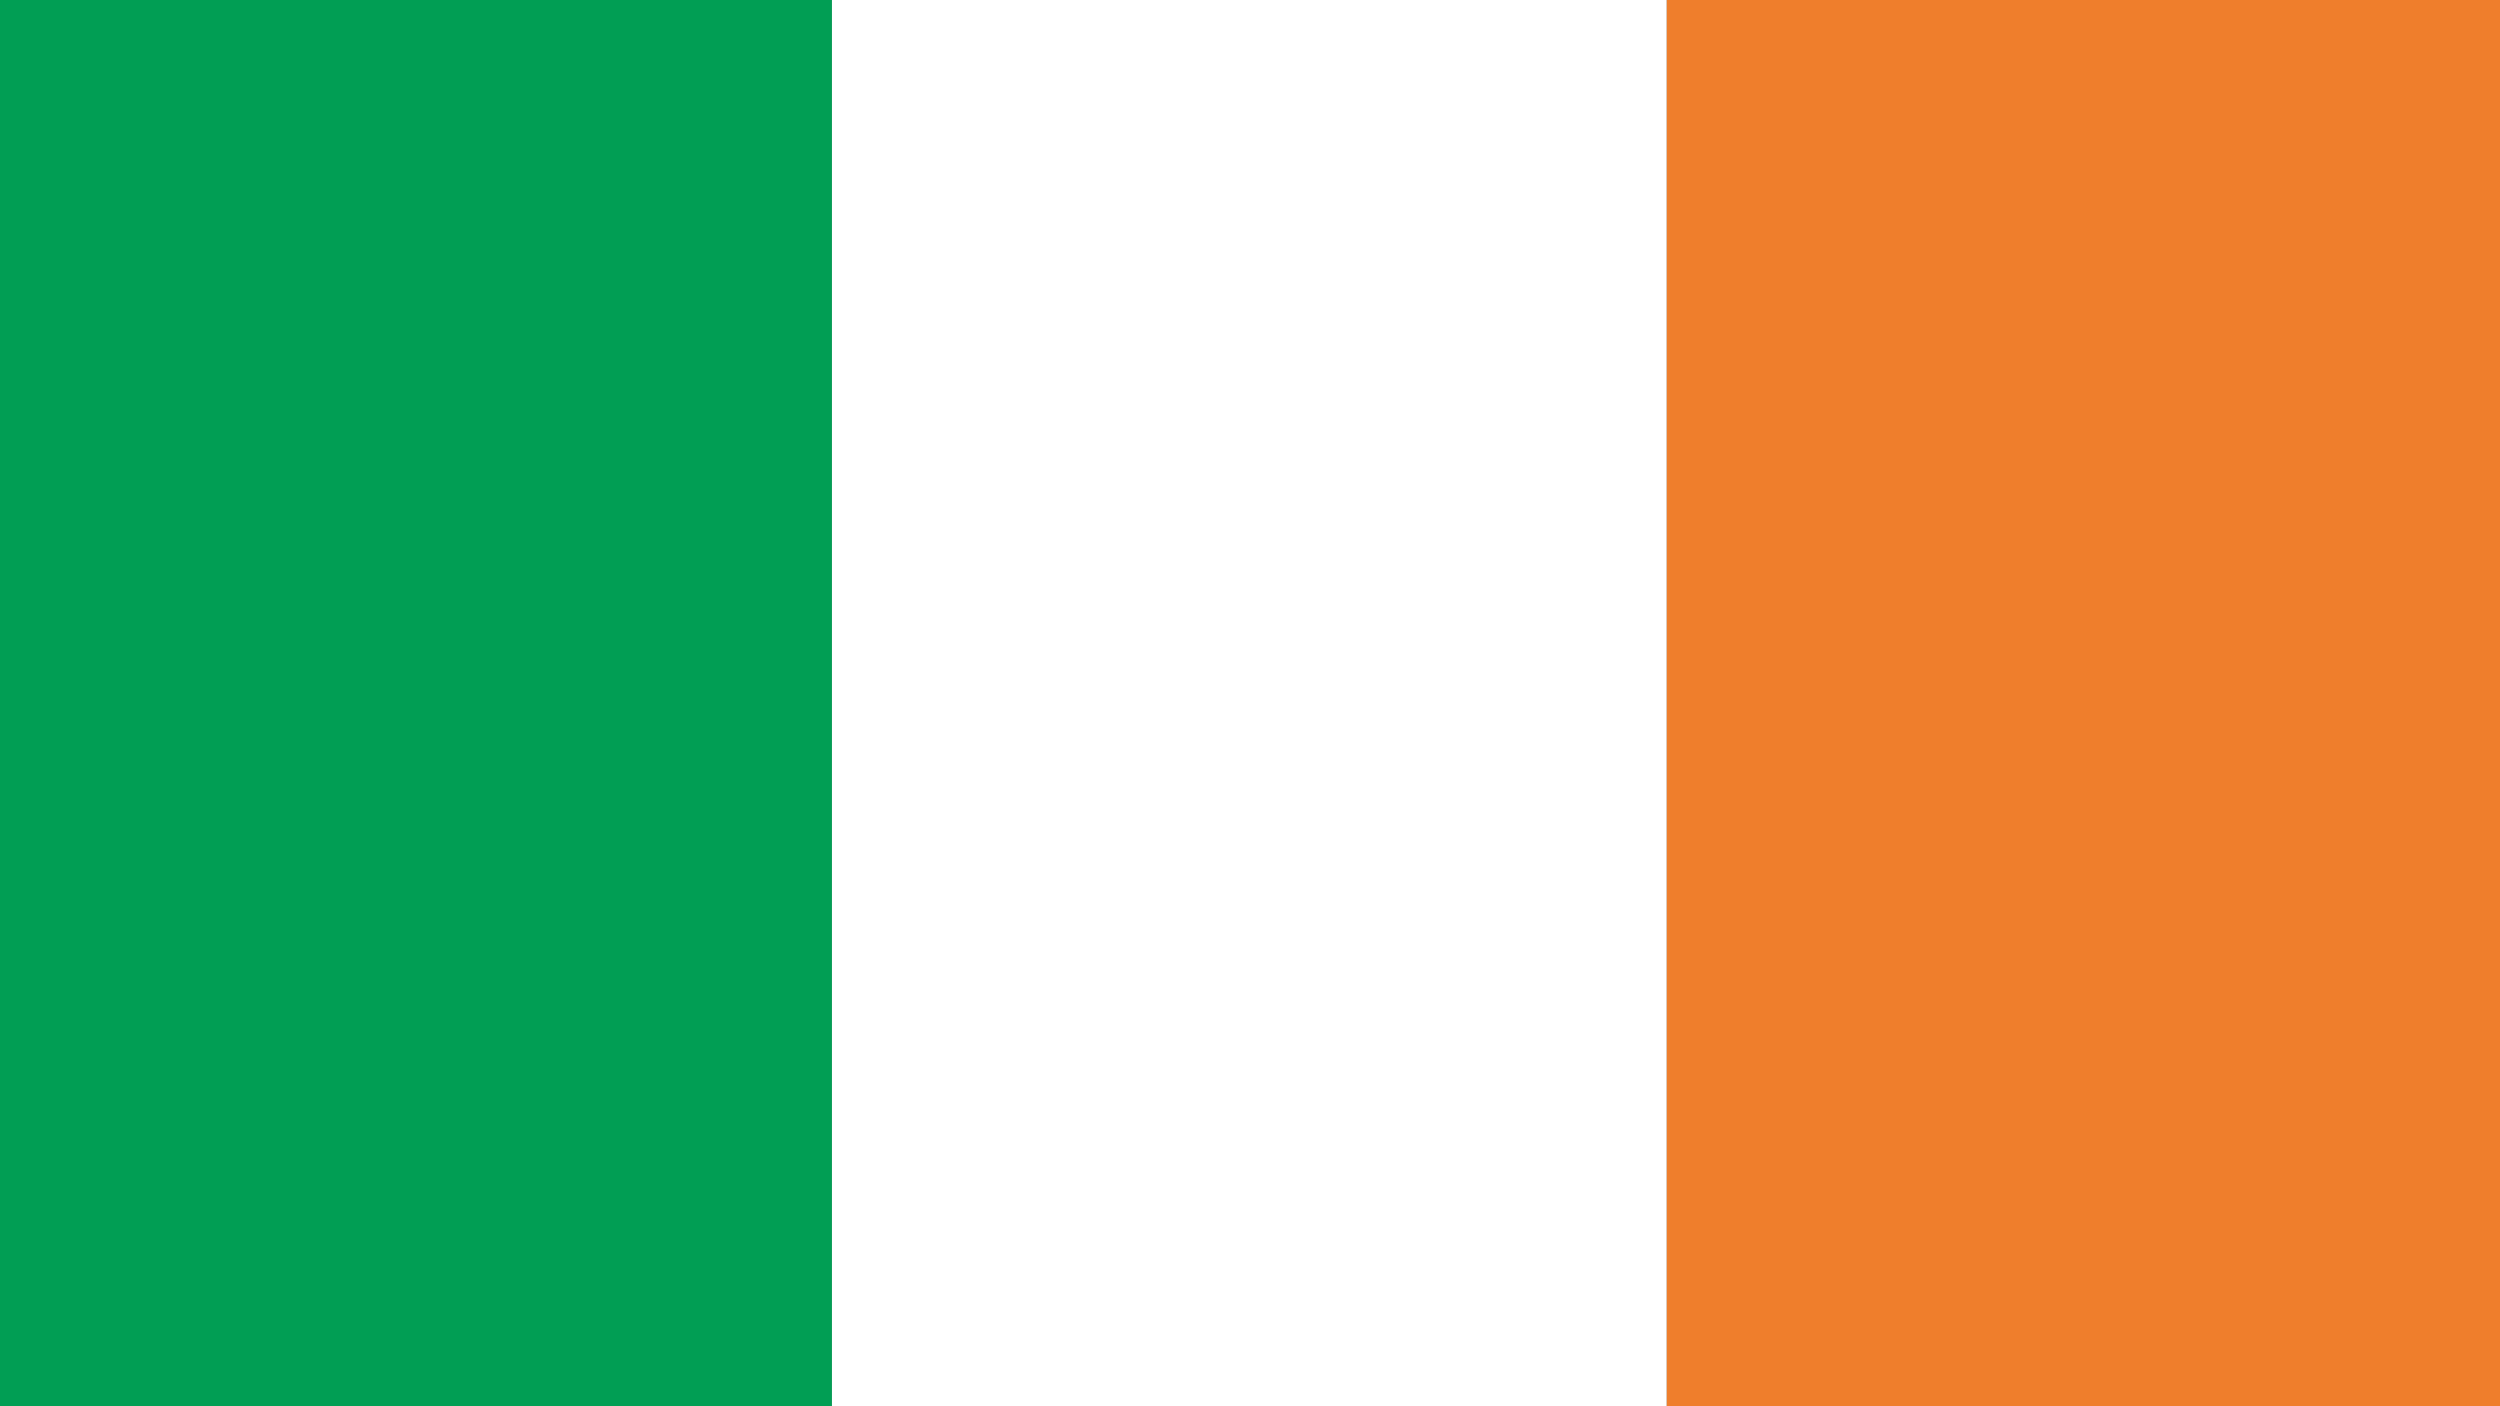
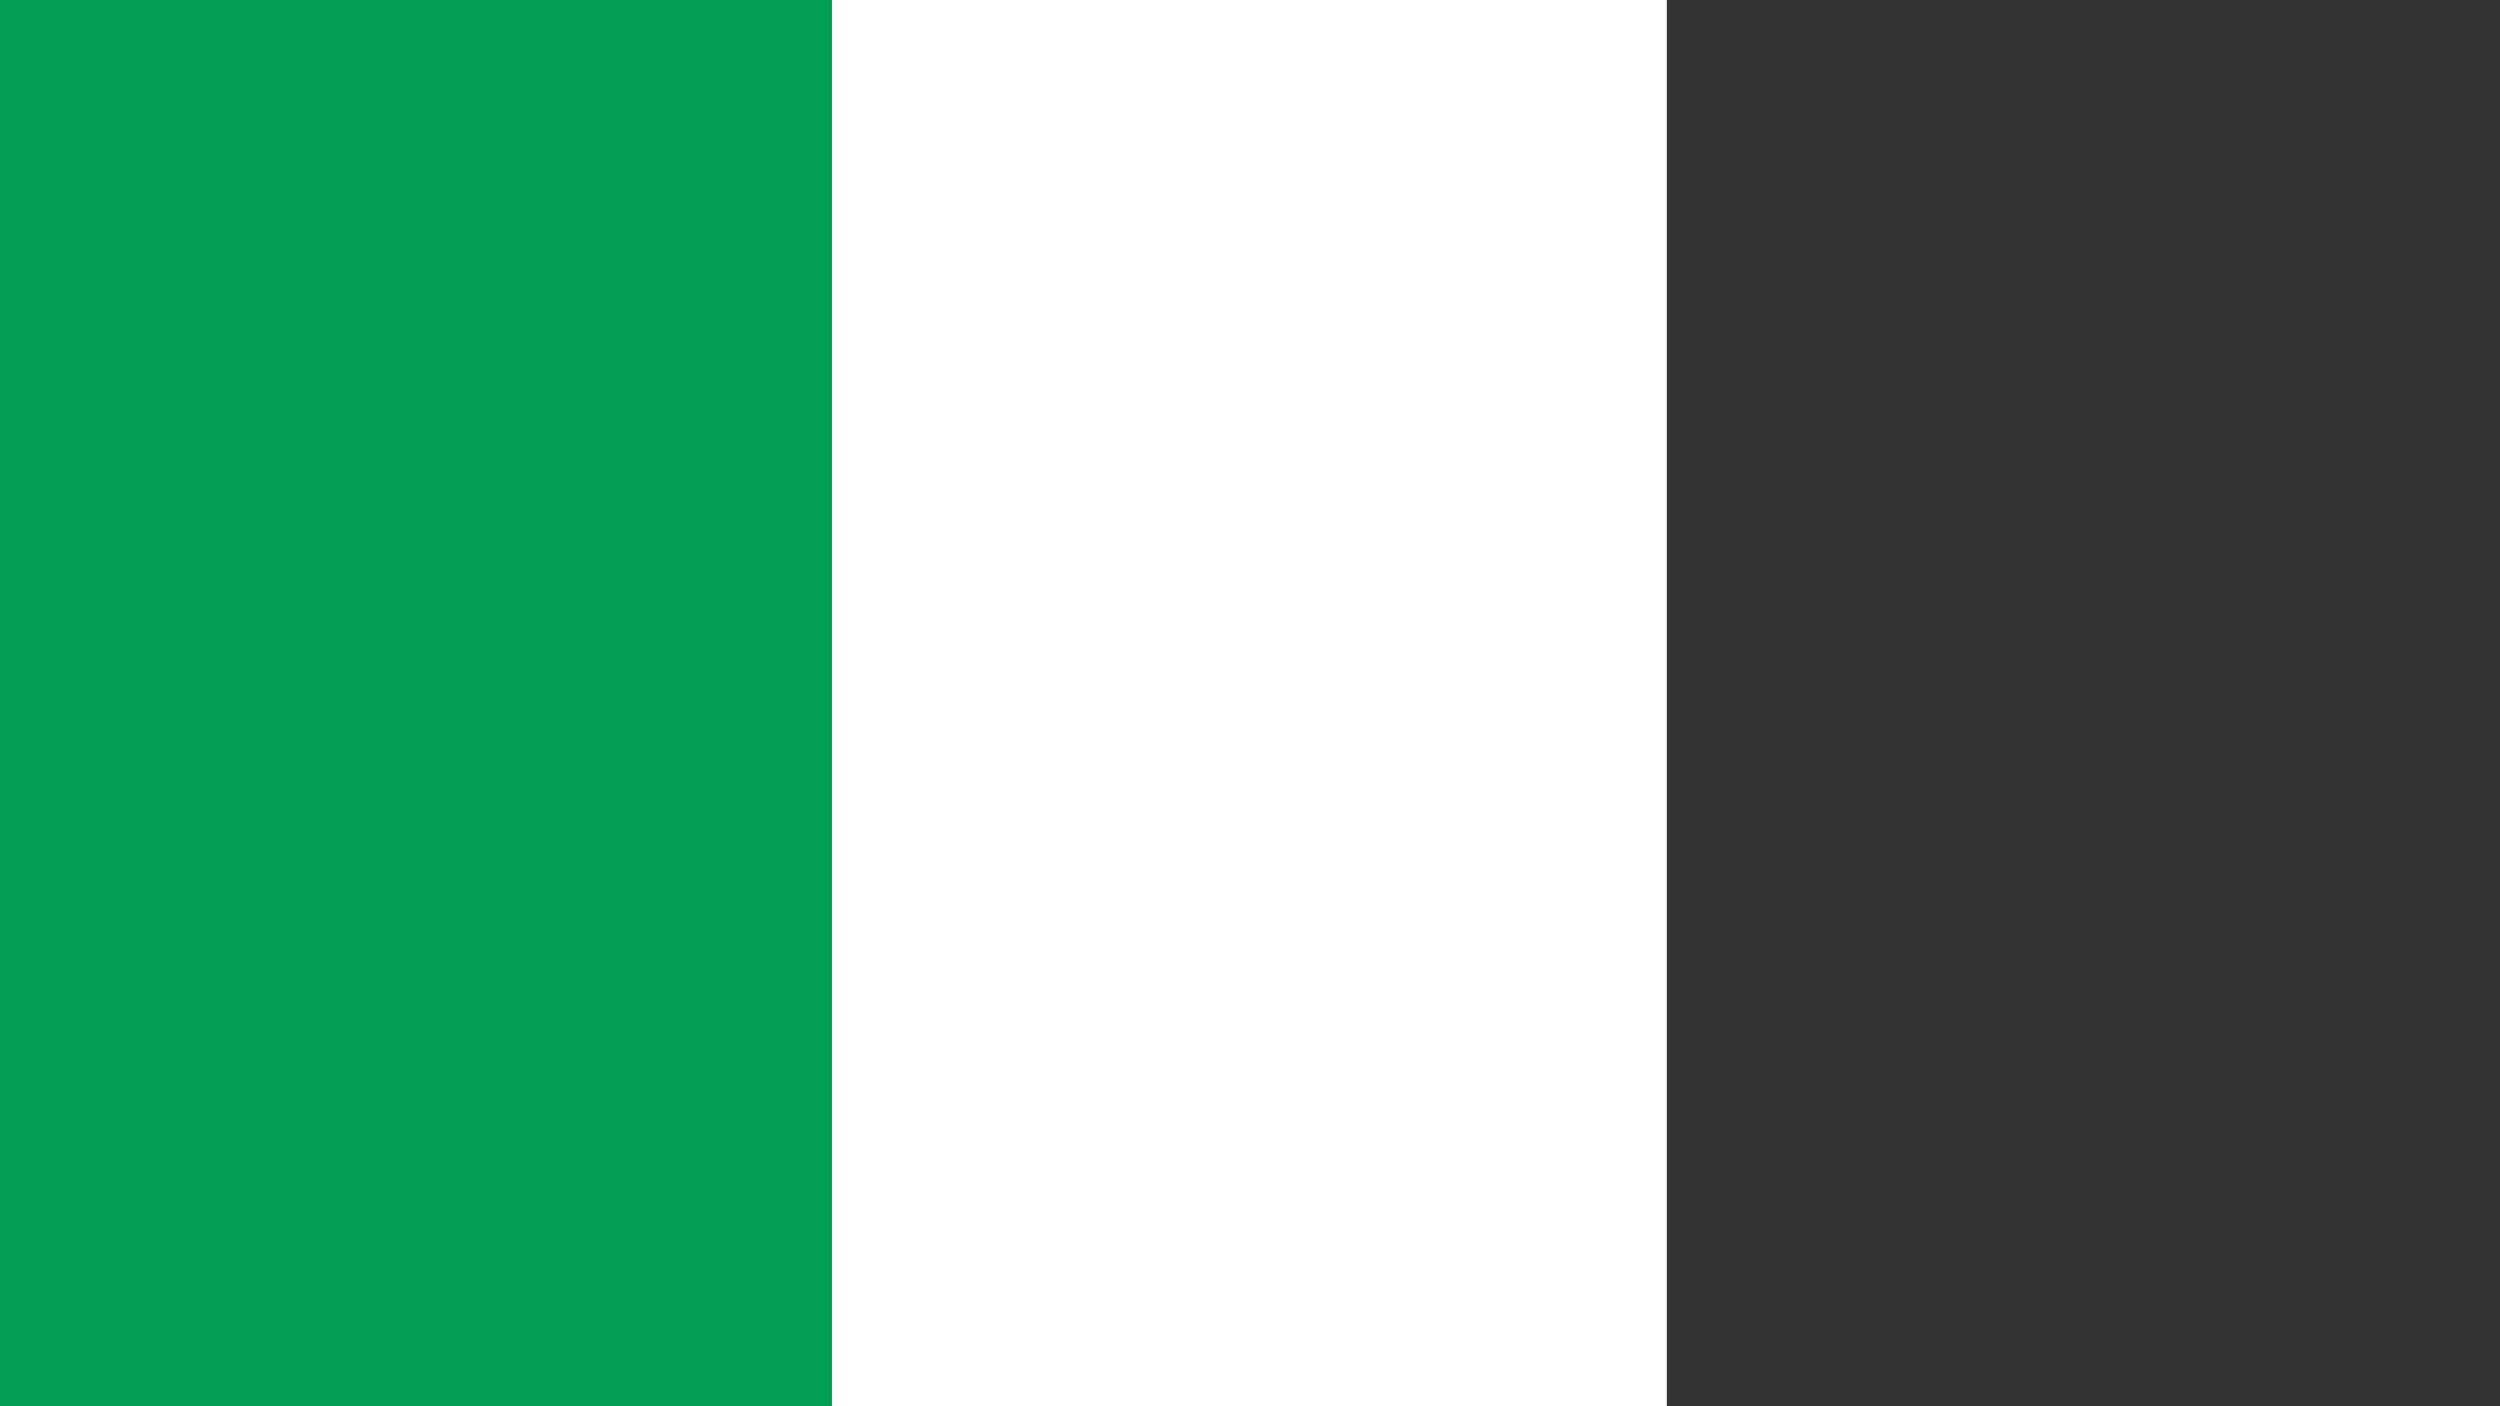
<svg xmlns="http://www.w3.org/2000/svg" id="Ebene_4" data-name="Ebene 4" viewBox="0 0 400 225">
  <rect x="0" y="0" width="400" height="225" fill="#333333" stroke="none" />
  <defs>
    <style>.cls-1{fill:#019e54;}.cls-2{fill:#fff;}.cls-3{fill:#ef7e2c;}</style>
  </defs>
  <rect class="cls-1" x="-1" width="134.11" height="225.08" />
  <rect class="cls-2" x="133.11" width="133.58" height="225.08" />
-   <rect class="cls-3" x="266.69" width="133.47" height="225.08" />
</svg>